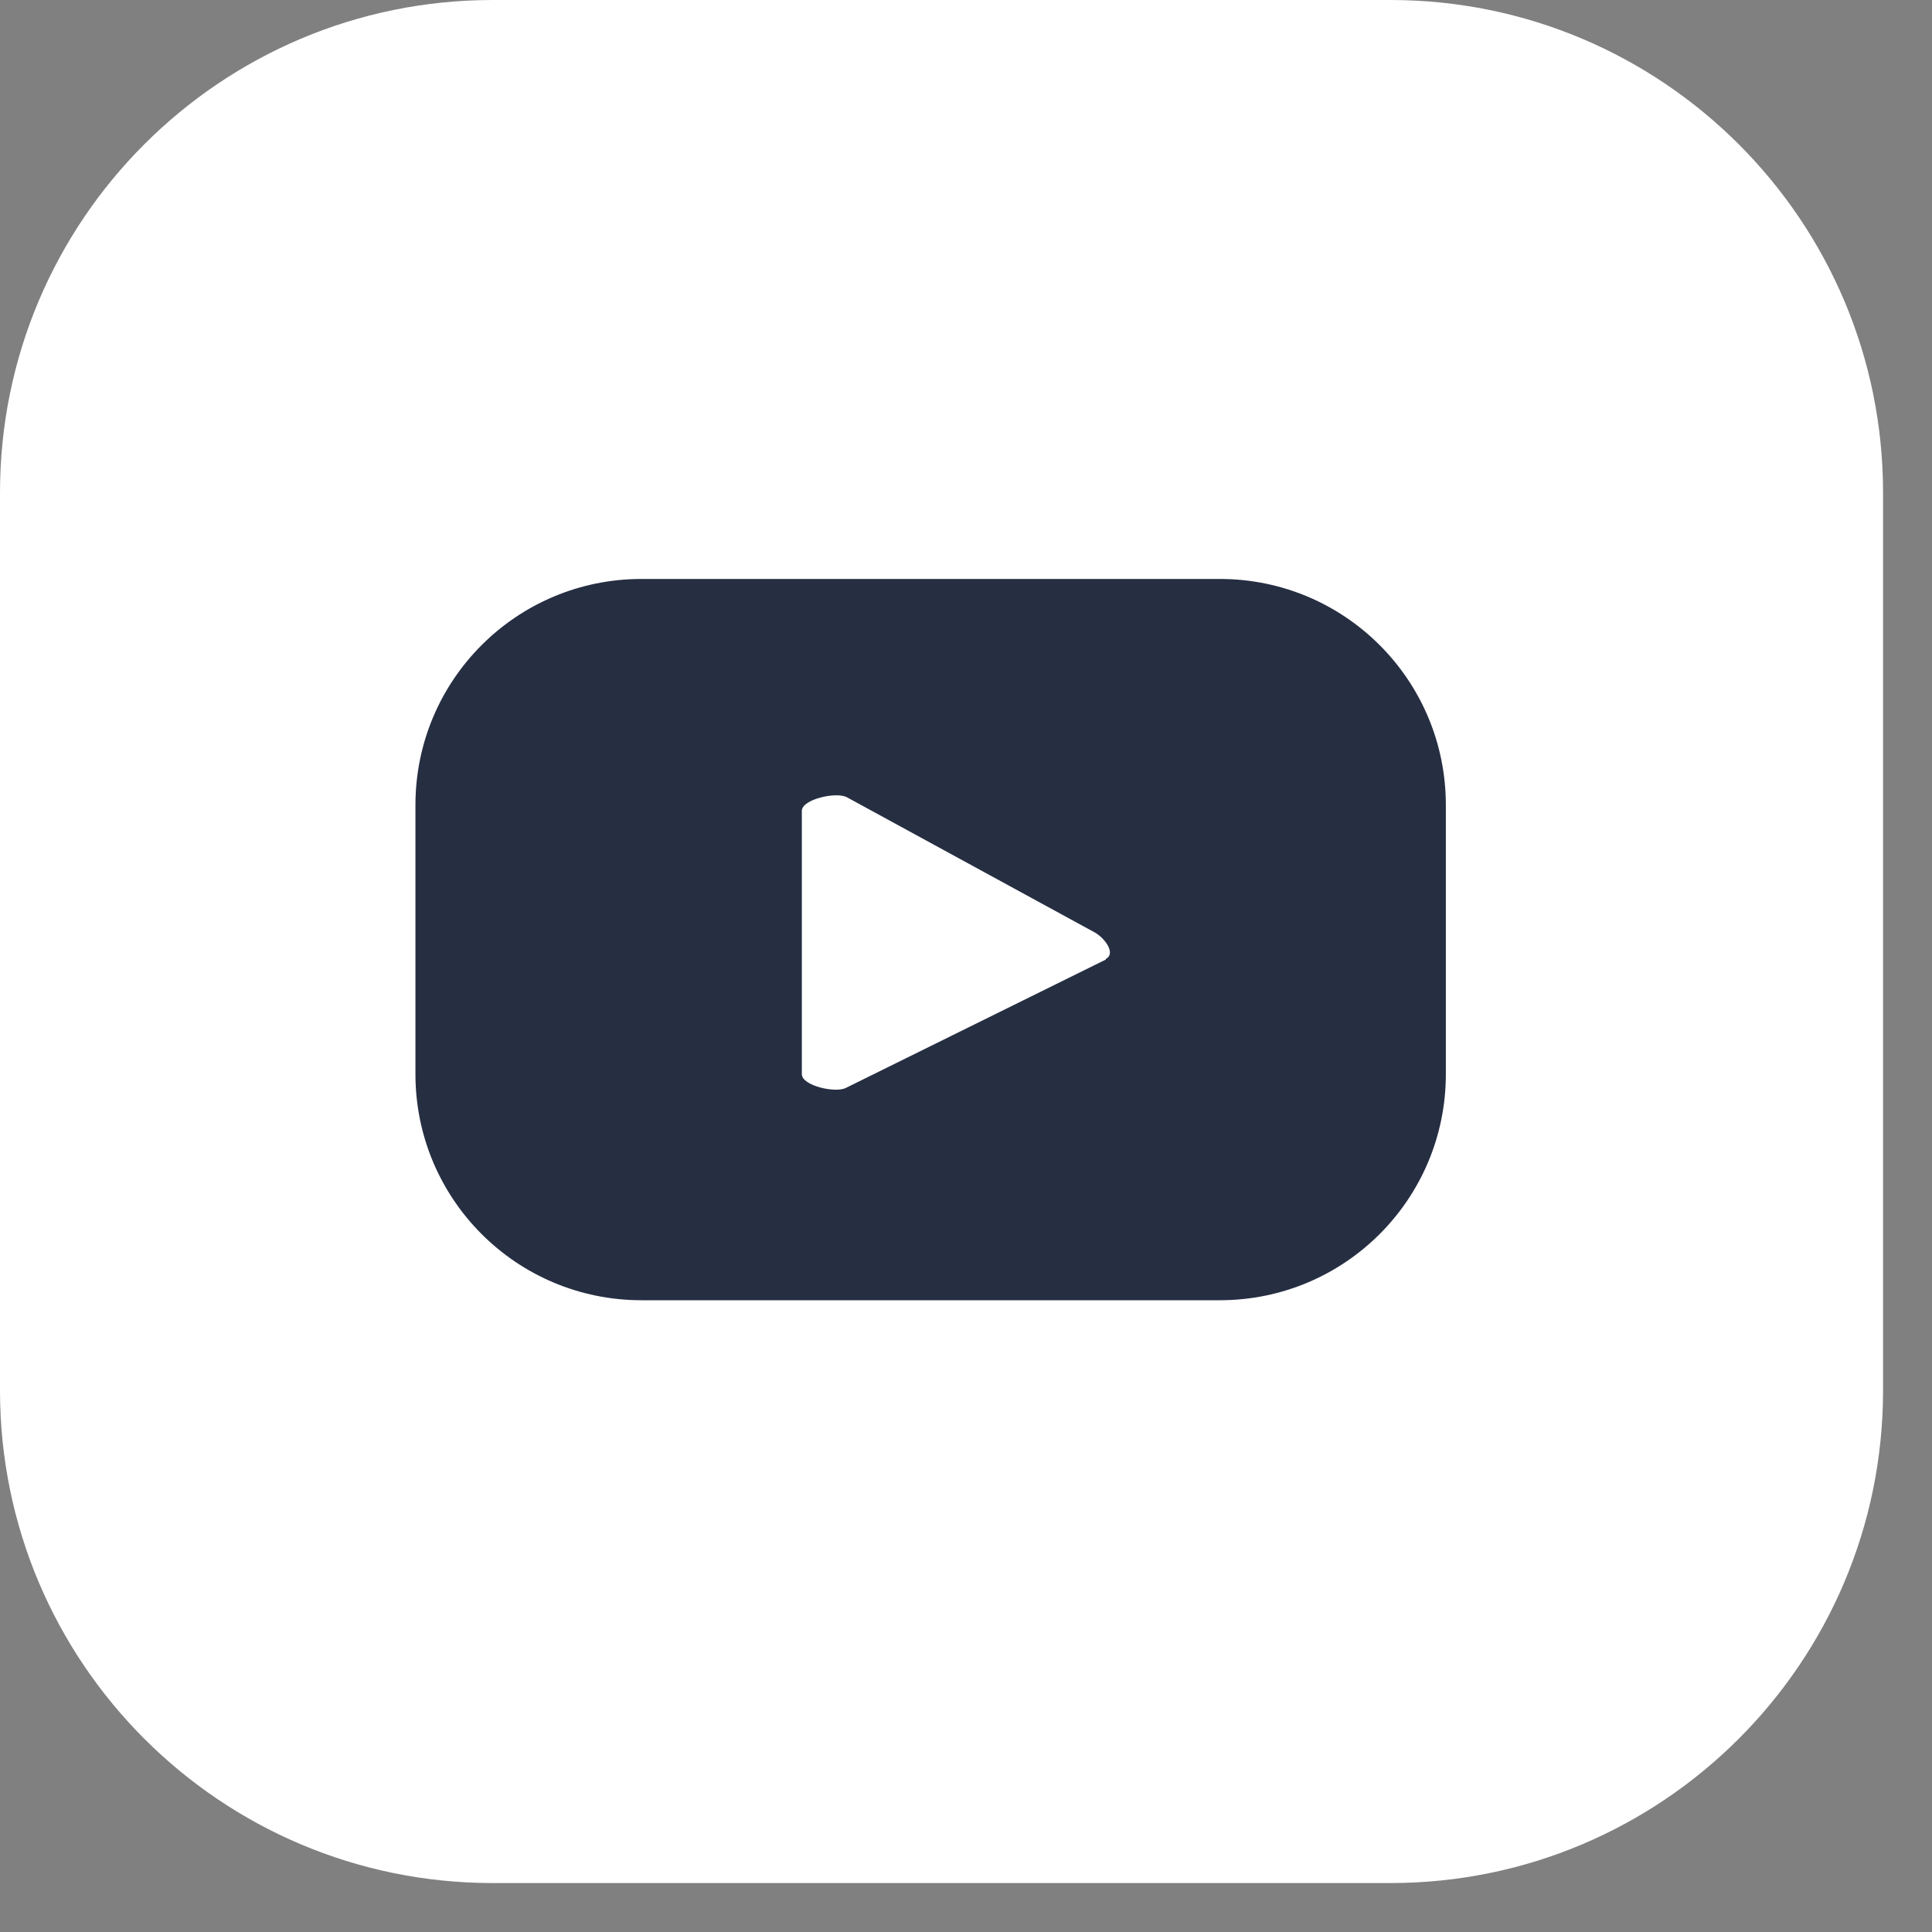
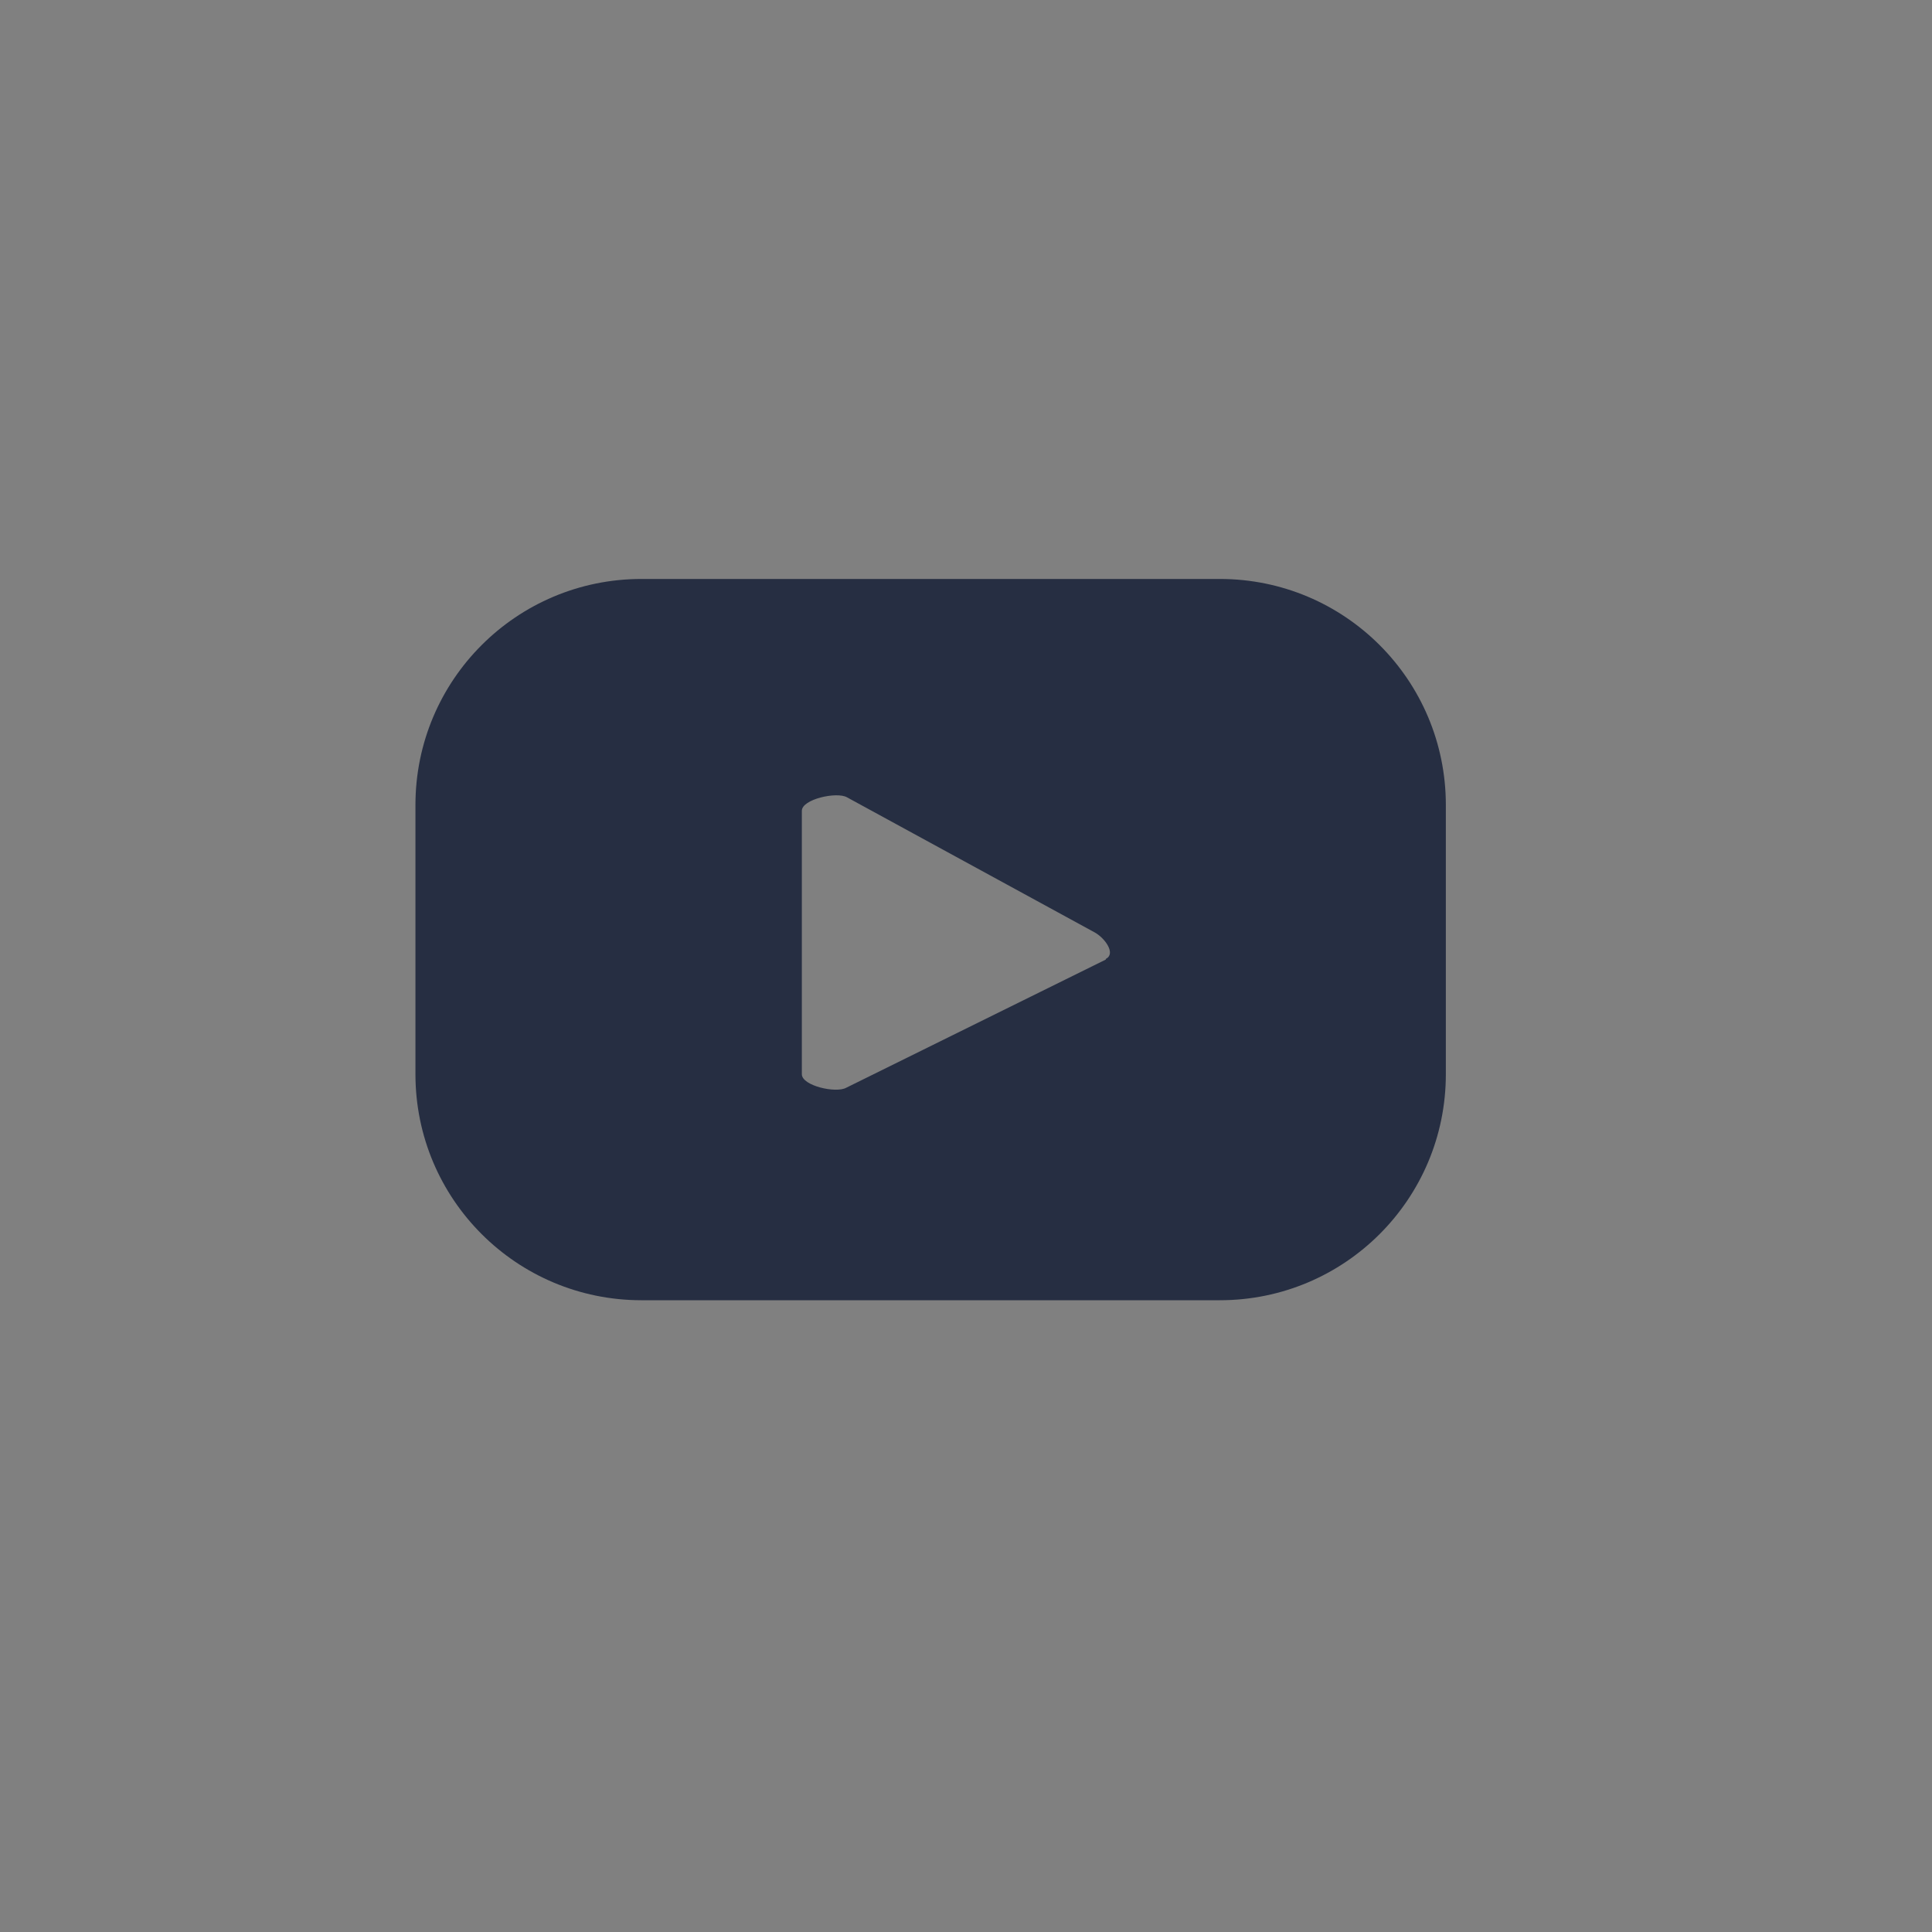
<svg xmlns="http://www.w3.org/2000/svg" width="30" height="30" viewBox="0 0 30 30" fill="none">
  <rect x="0" y="0" width="30" height="30" fill="#808080" stroke="none" />
-   <path d="M29.24 21.59V7.65C29.24 3.425 25.815 0 21.59 0L7.65 0C3.425 0 -9.53674e-06 3.425 -9.53674e-06 7.65V21.59C-9.53674e-06 25.815 3.425 29.24 7.65 29.24H21.59C25.815 29.24 29.24 25.815 29.24 21.59Z" fill="white" />
  <path d="M22.451 12.5C22.451 10.56 20.881 8.99 18.941 8.99H9.961C8.021 8.99 6.451 10.56 6.451 12.5V16.68C6.451 18.62 8.021 20.19 9.961 20.19H18.941C20.881 20.19 22.451 18.62 22.451 16.68V12.5ZM17.171 14.9L13.141 16.89C12.981 16.98 12.451 16.86 12.451 16.68V12.59C12.451 12.41 12.991 12.29 13.151 12.38L17.001 14.48C17.161 14.57 17.331 14.81 17.171 14.89V14.9Z" fill="#262E42" />
</svg>